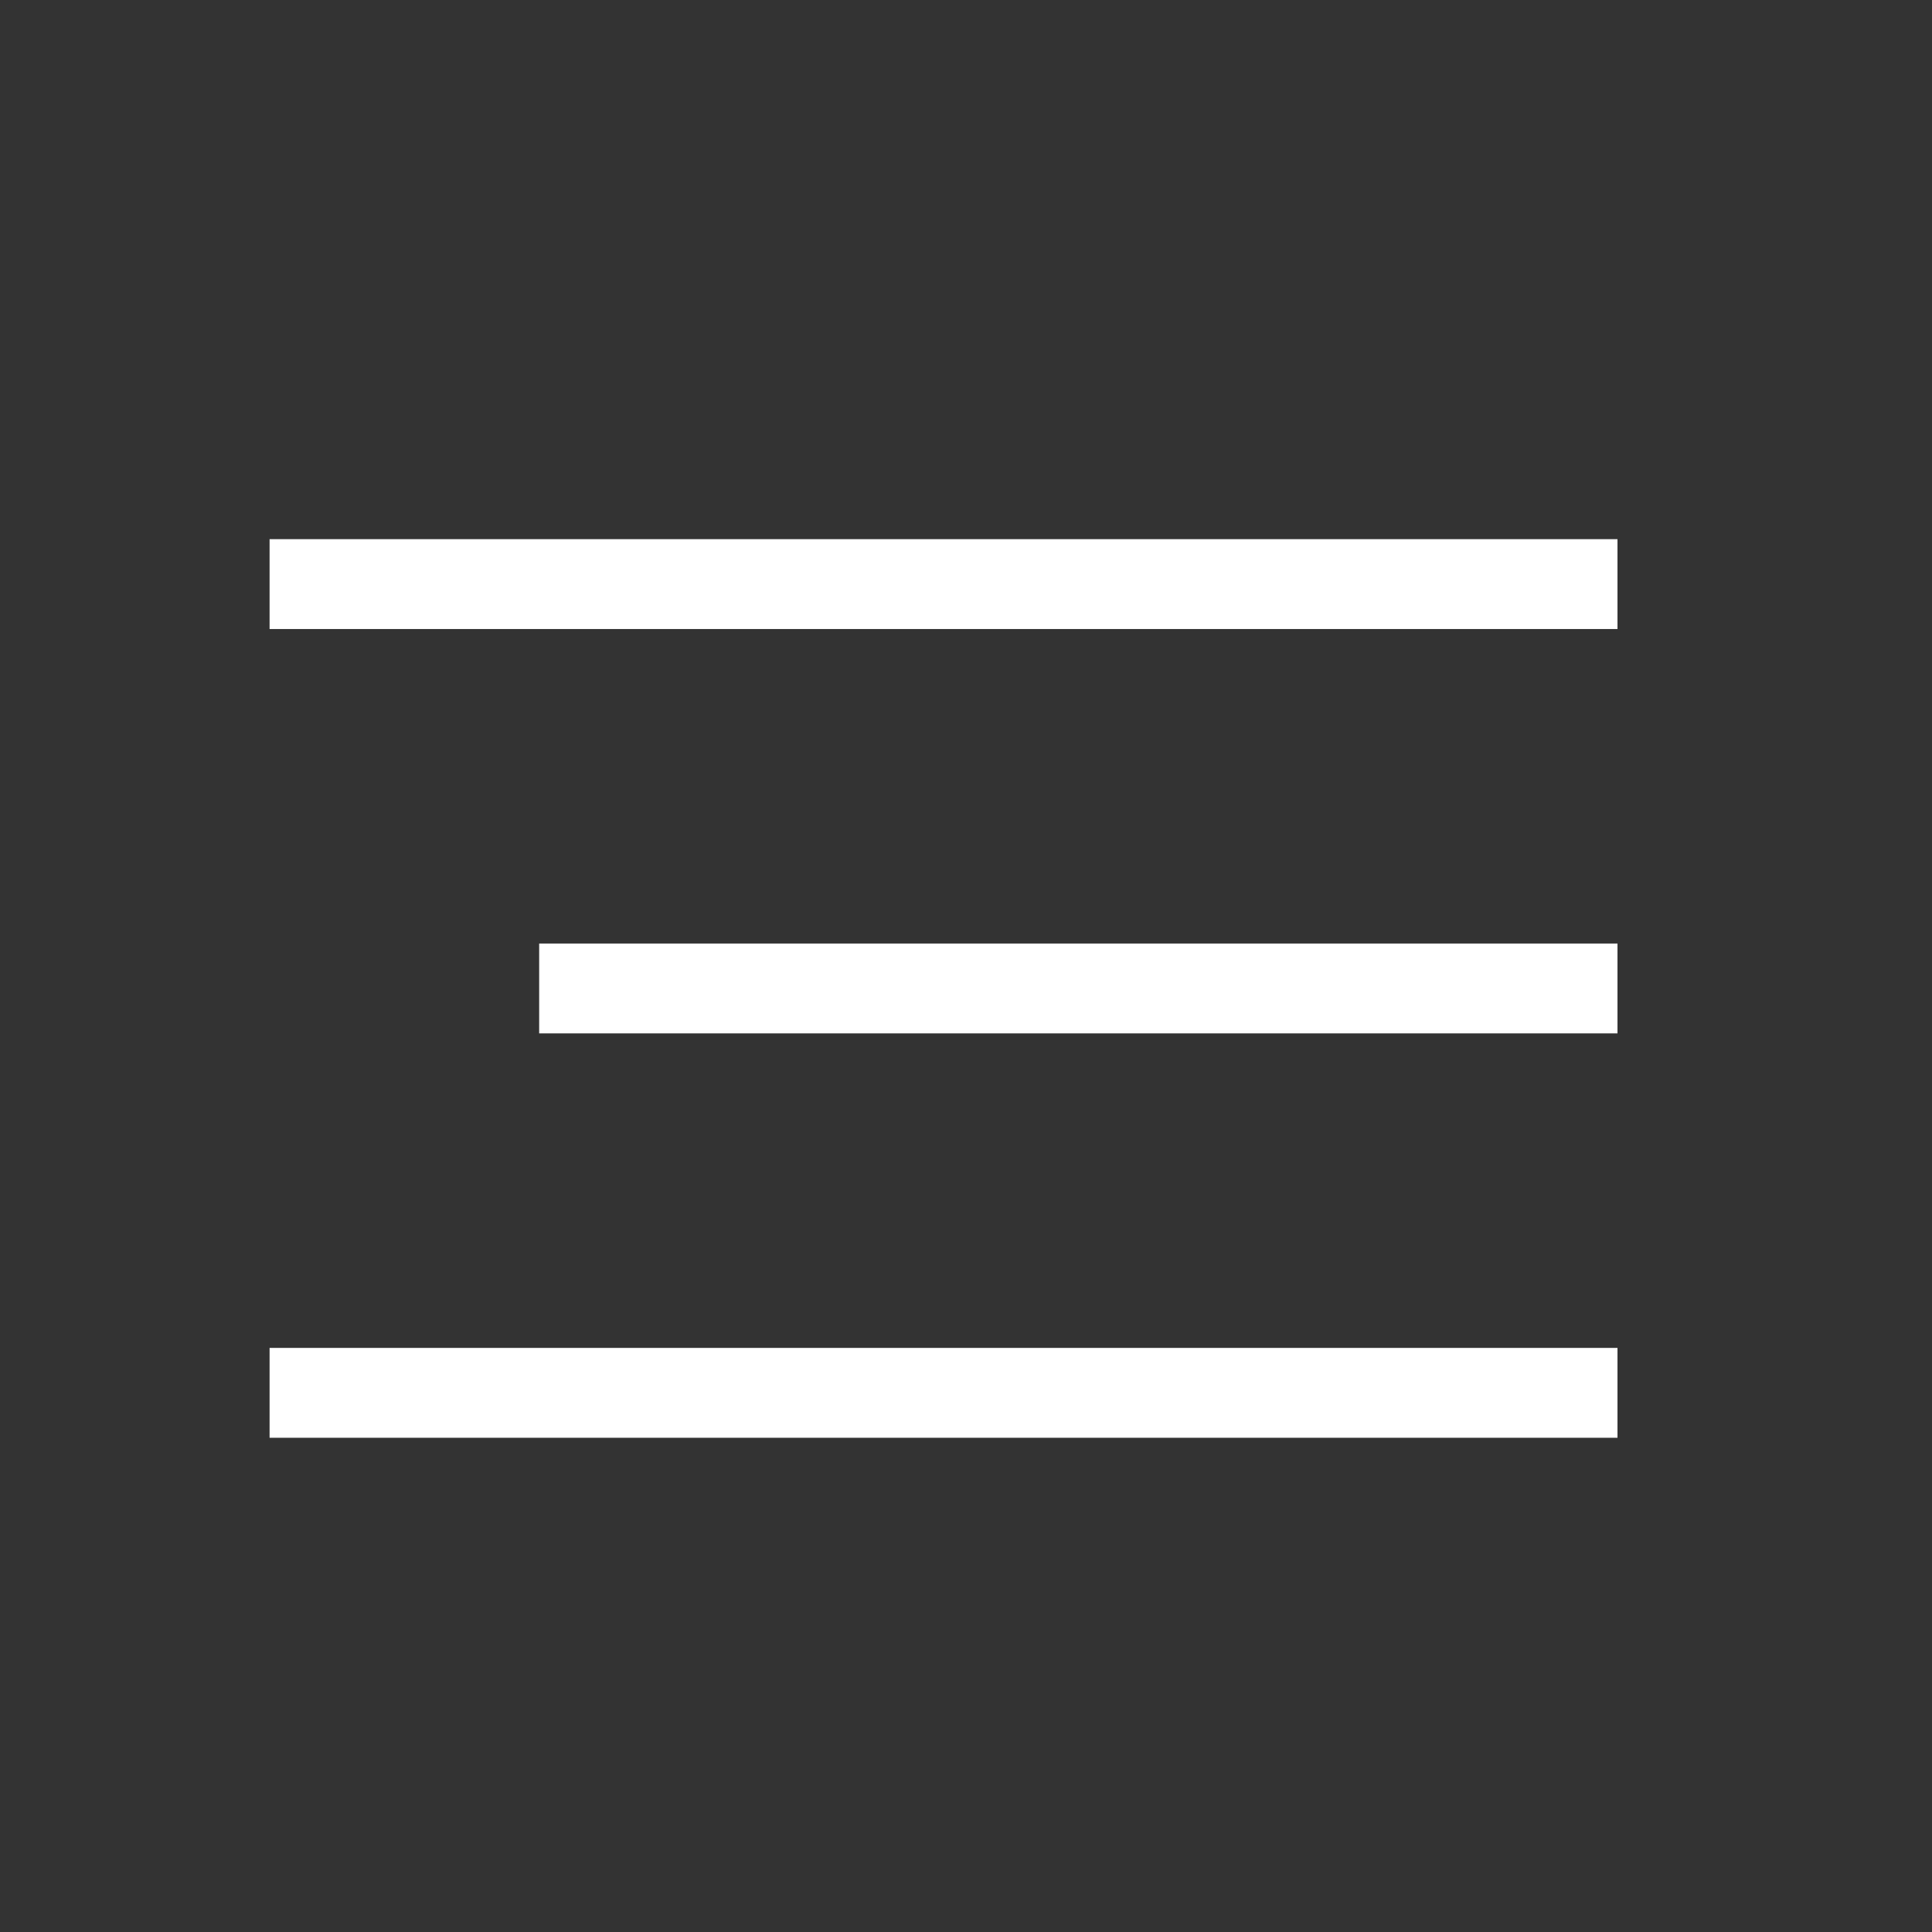
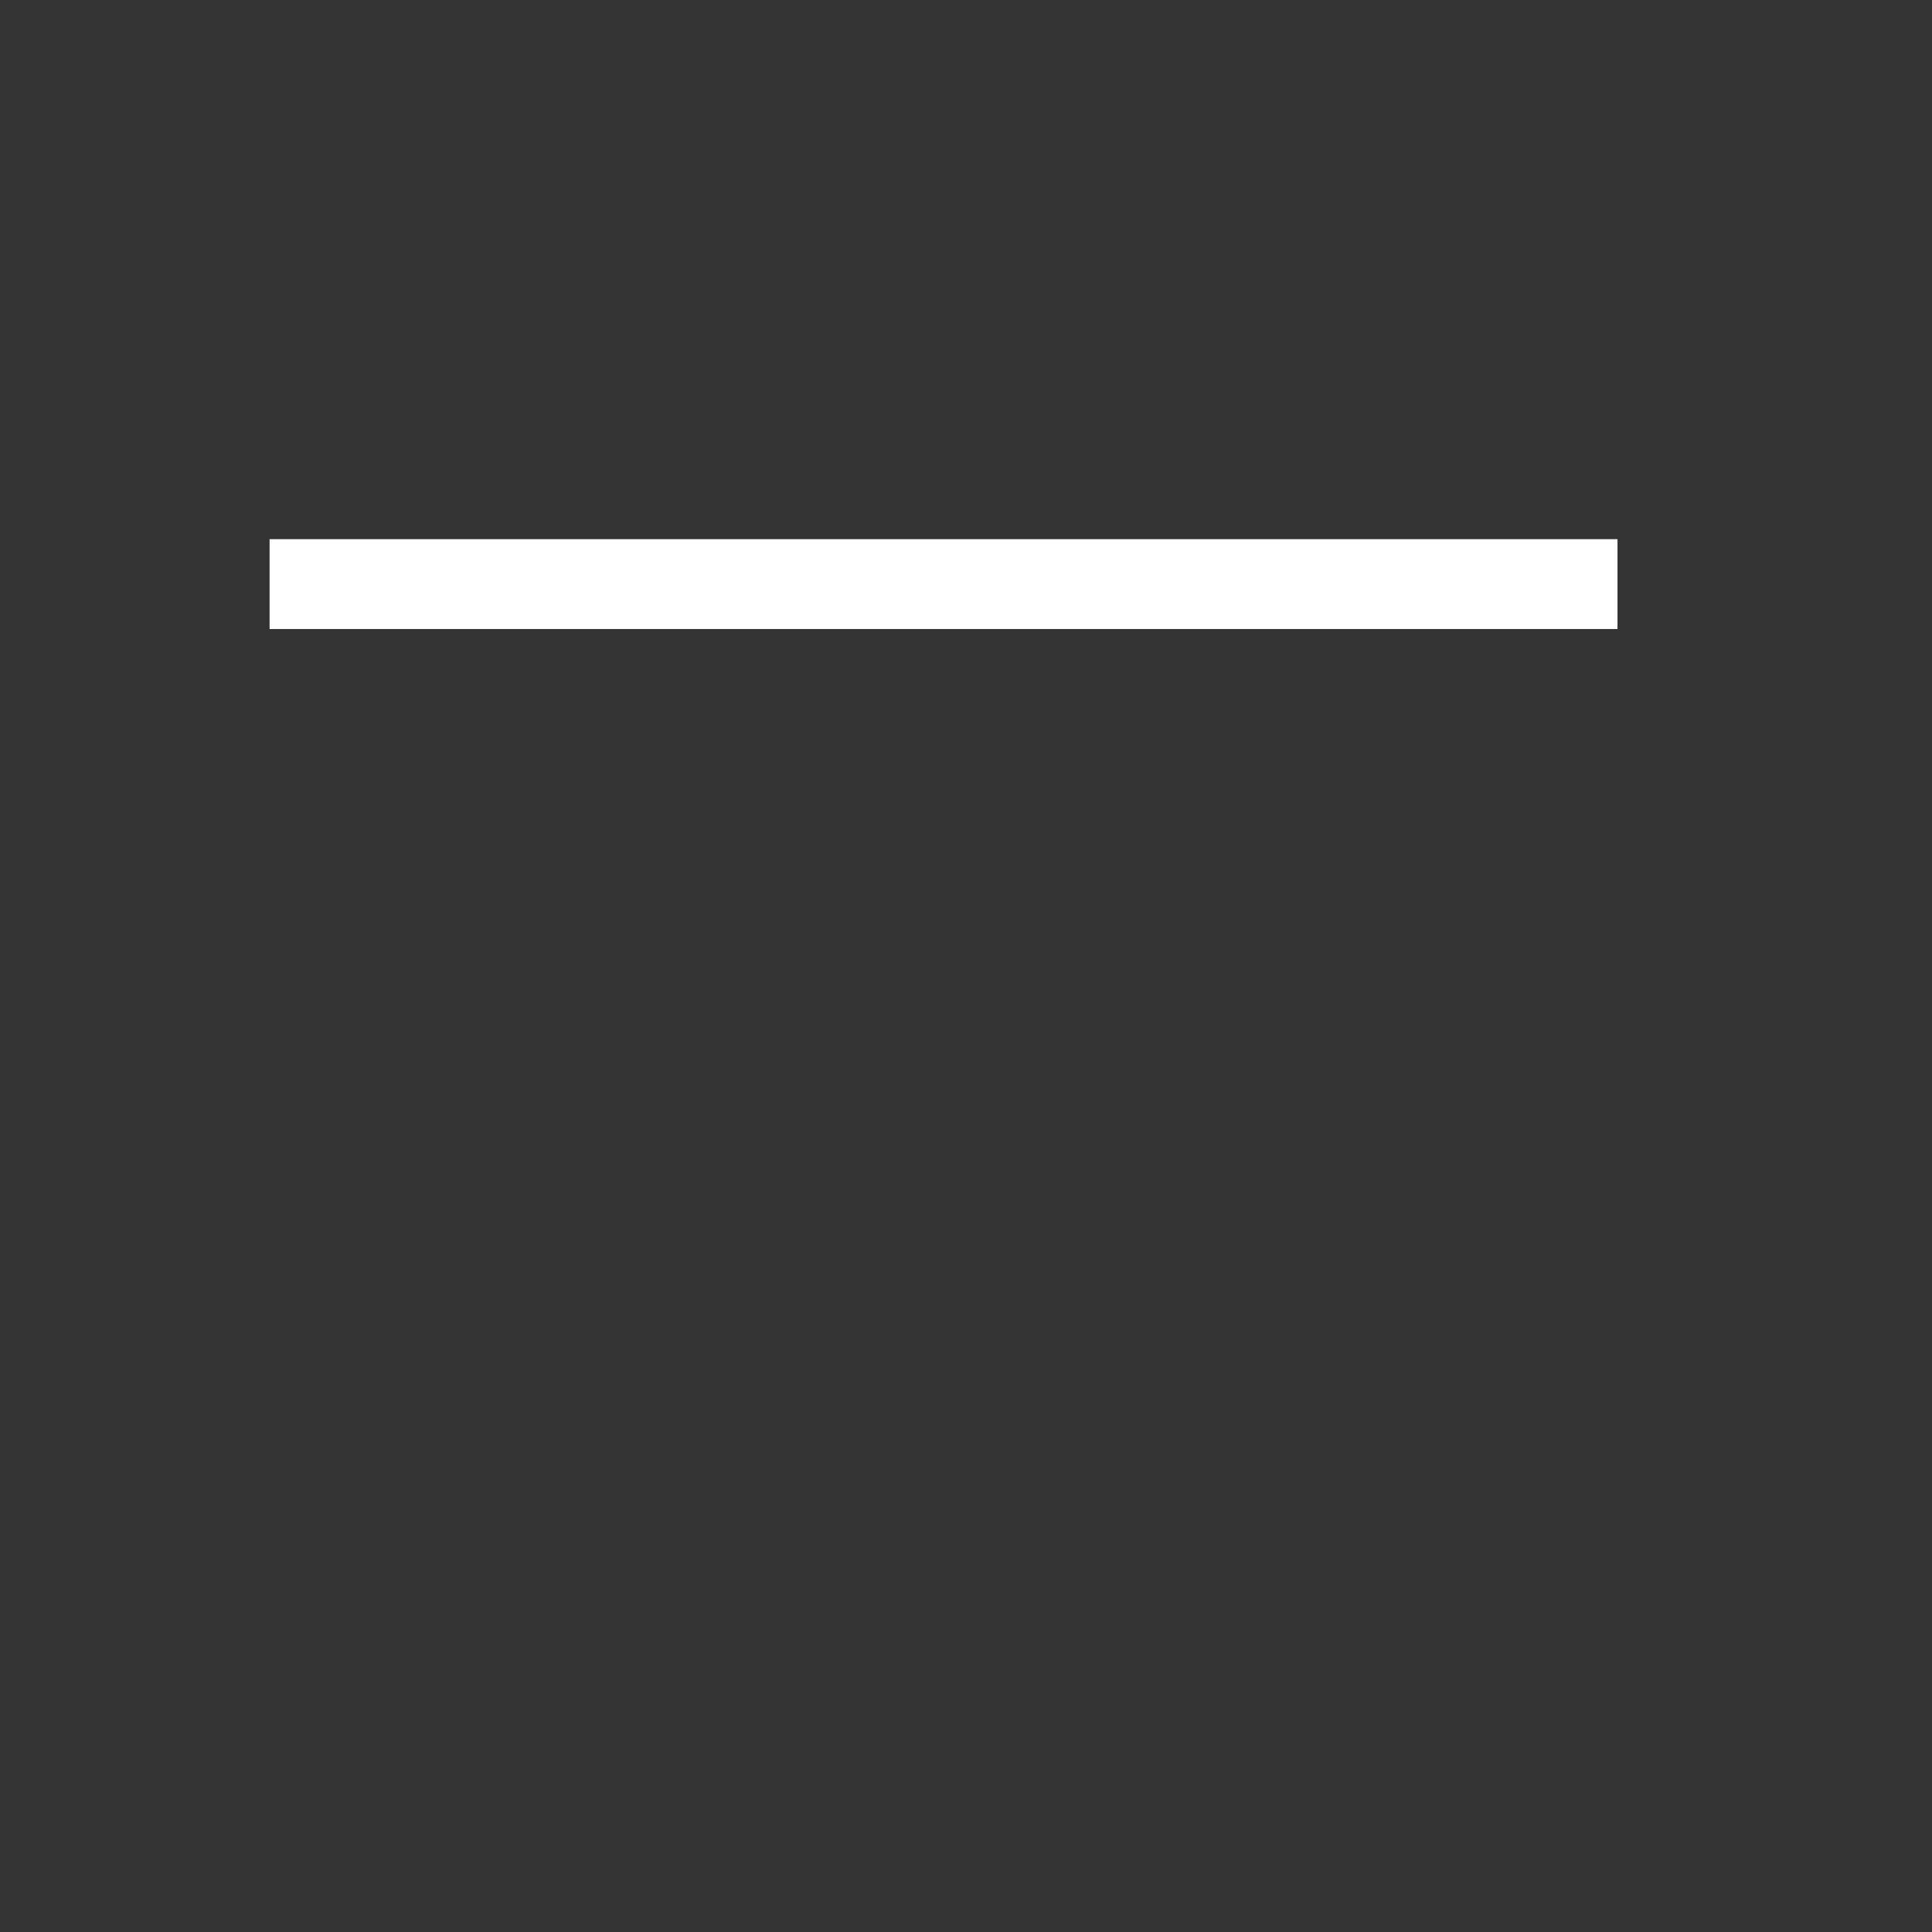
<svg xmlns="http://www.w3.org/2000/svg" width="43" height="43" viewBox="0 0 43 43" fill="none">
  <rect x="0" y="0" width="43" height="43" fill="#333333" stroke="none" />
  <rect x="6" y="12" width="30" height="2" fill="white" />
-   <rect x="12" y="21" width="24" height="2" fill="white" />
-   <rect x="6" y="30" width="30" height="2" fill="white" />
</svg>